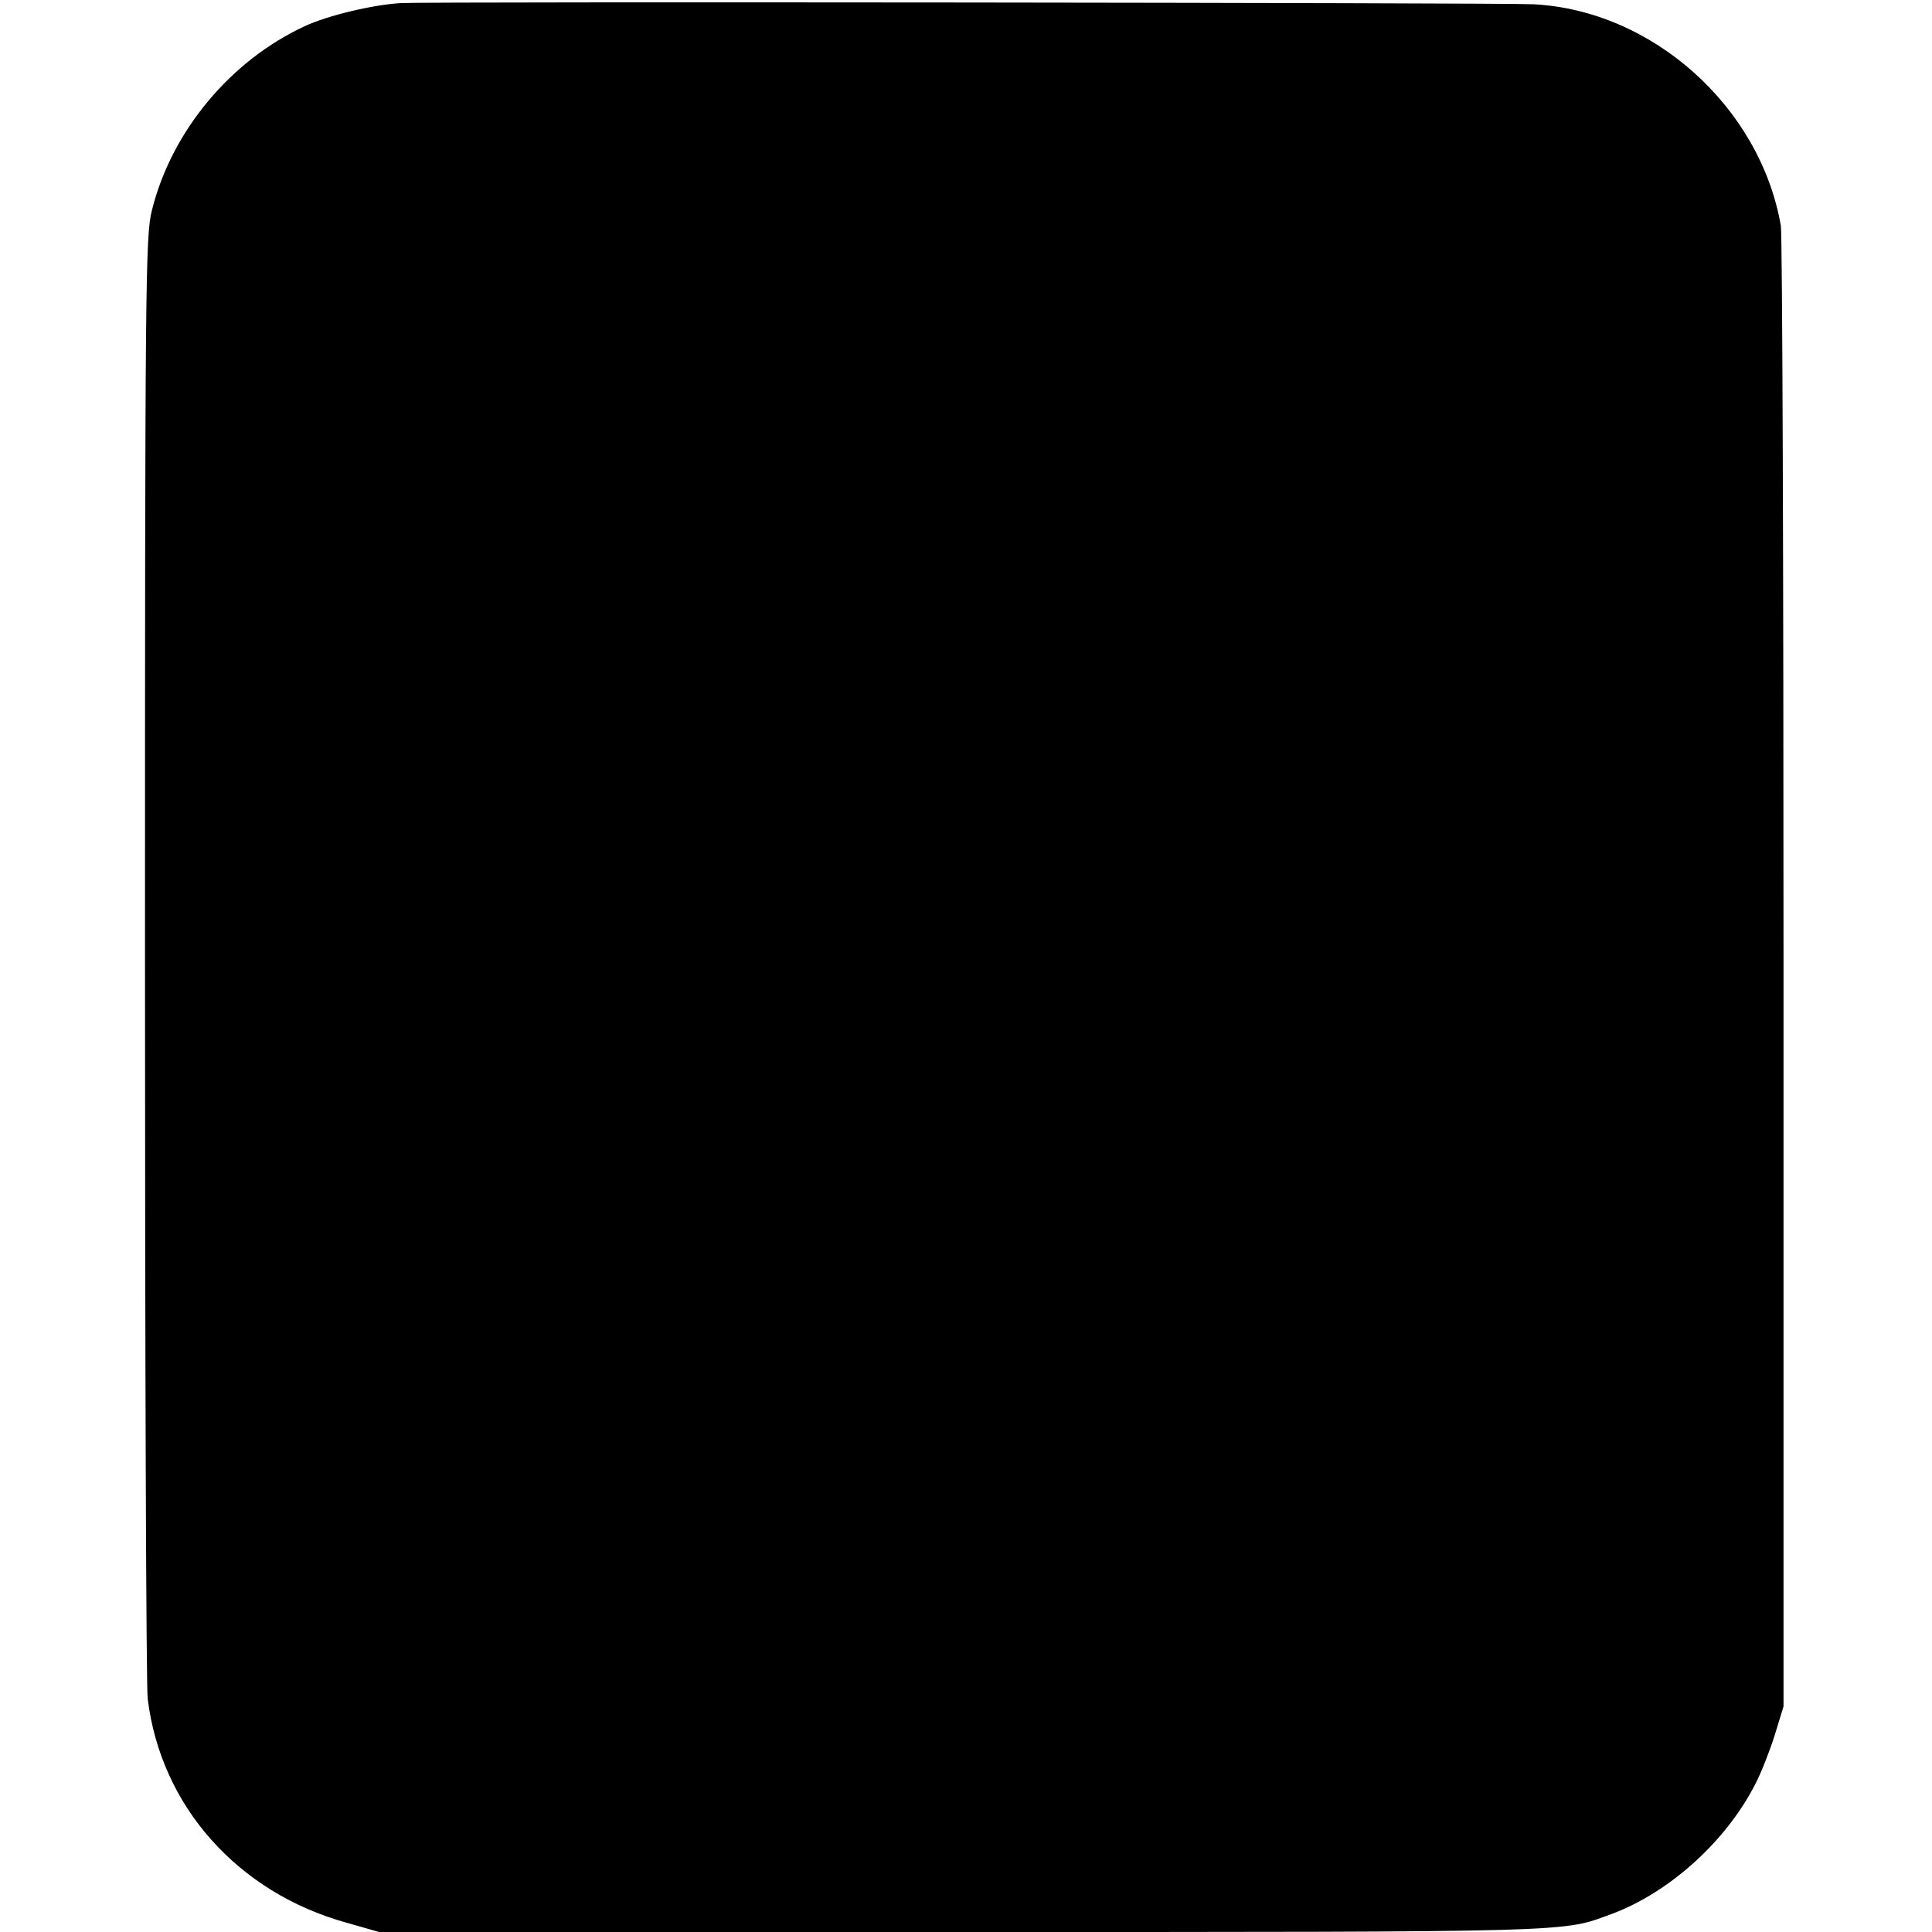
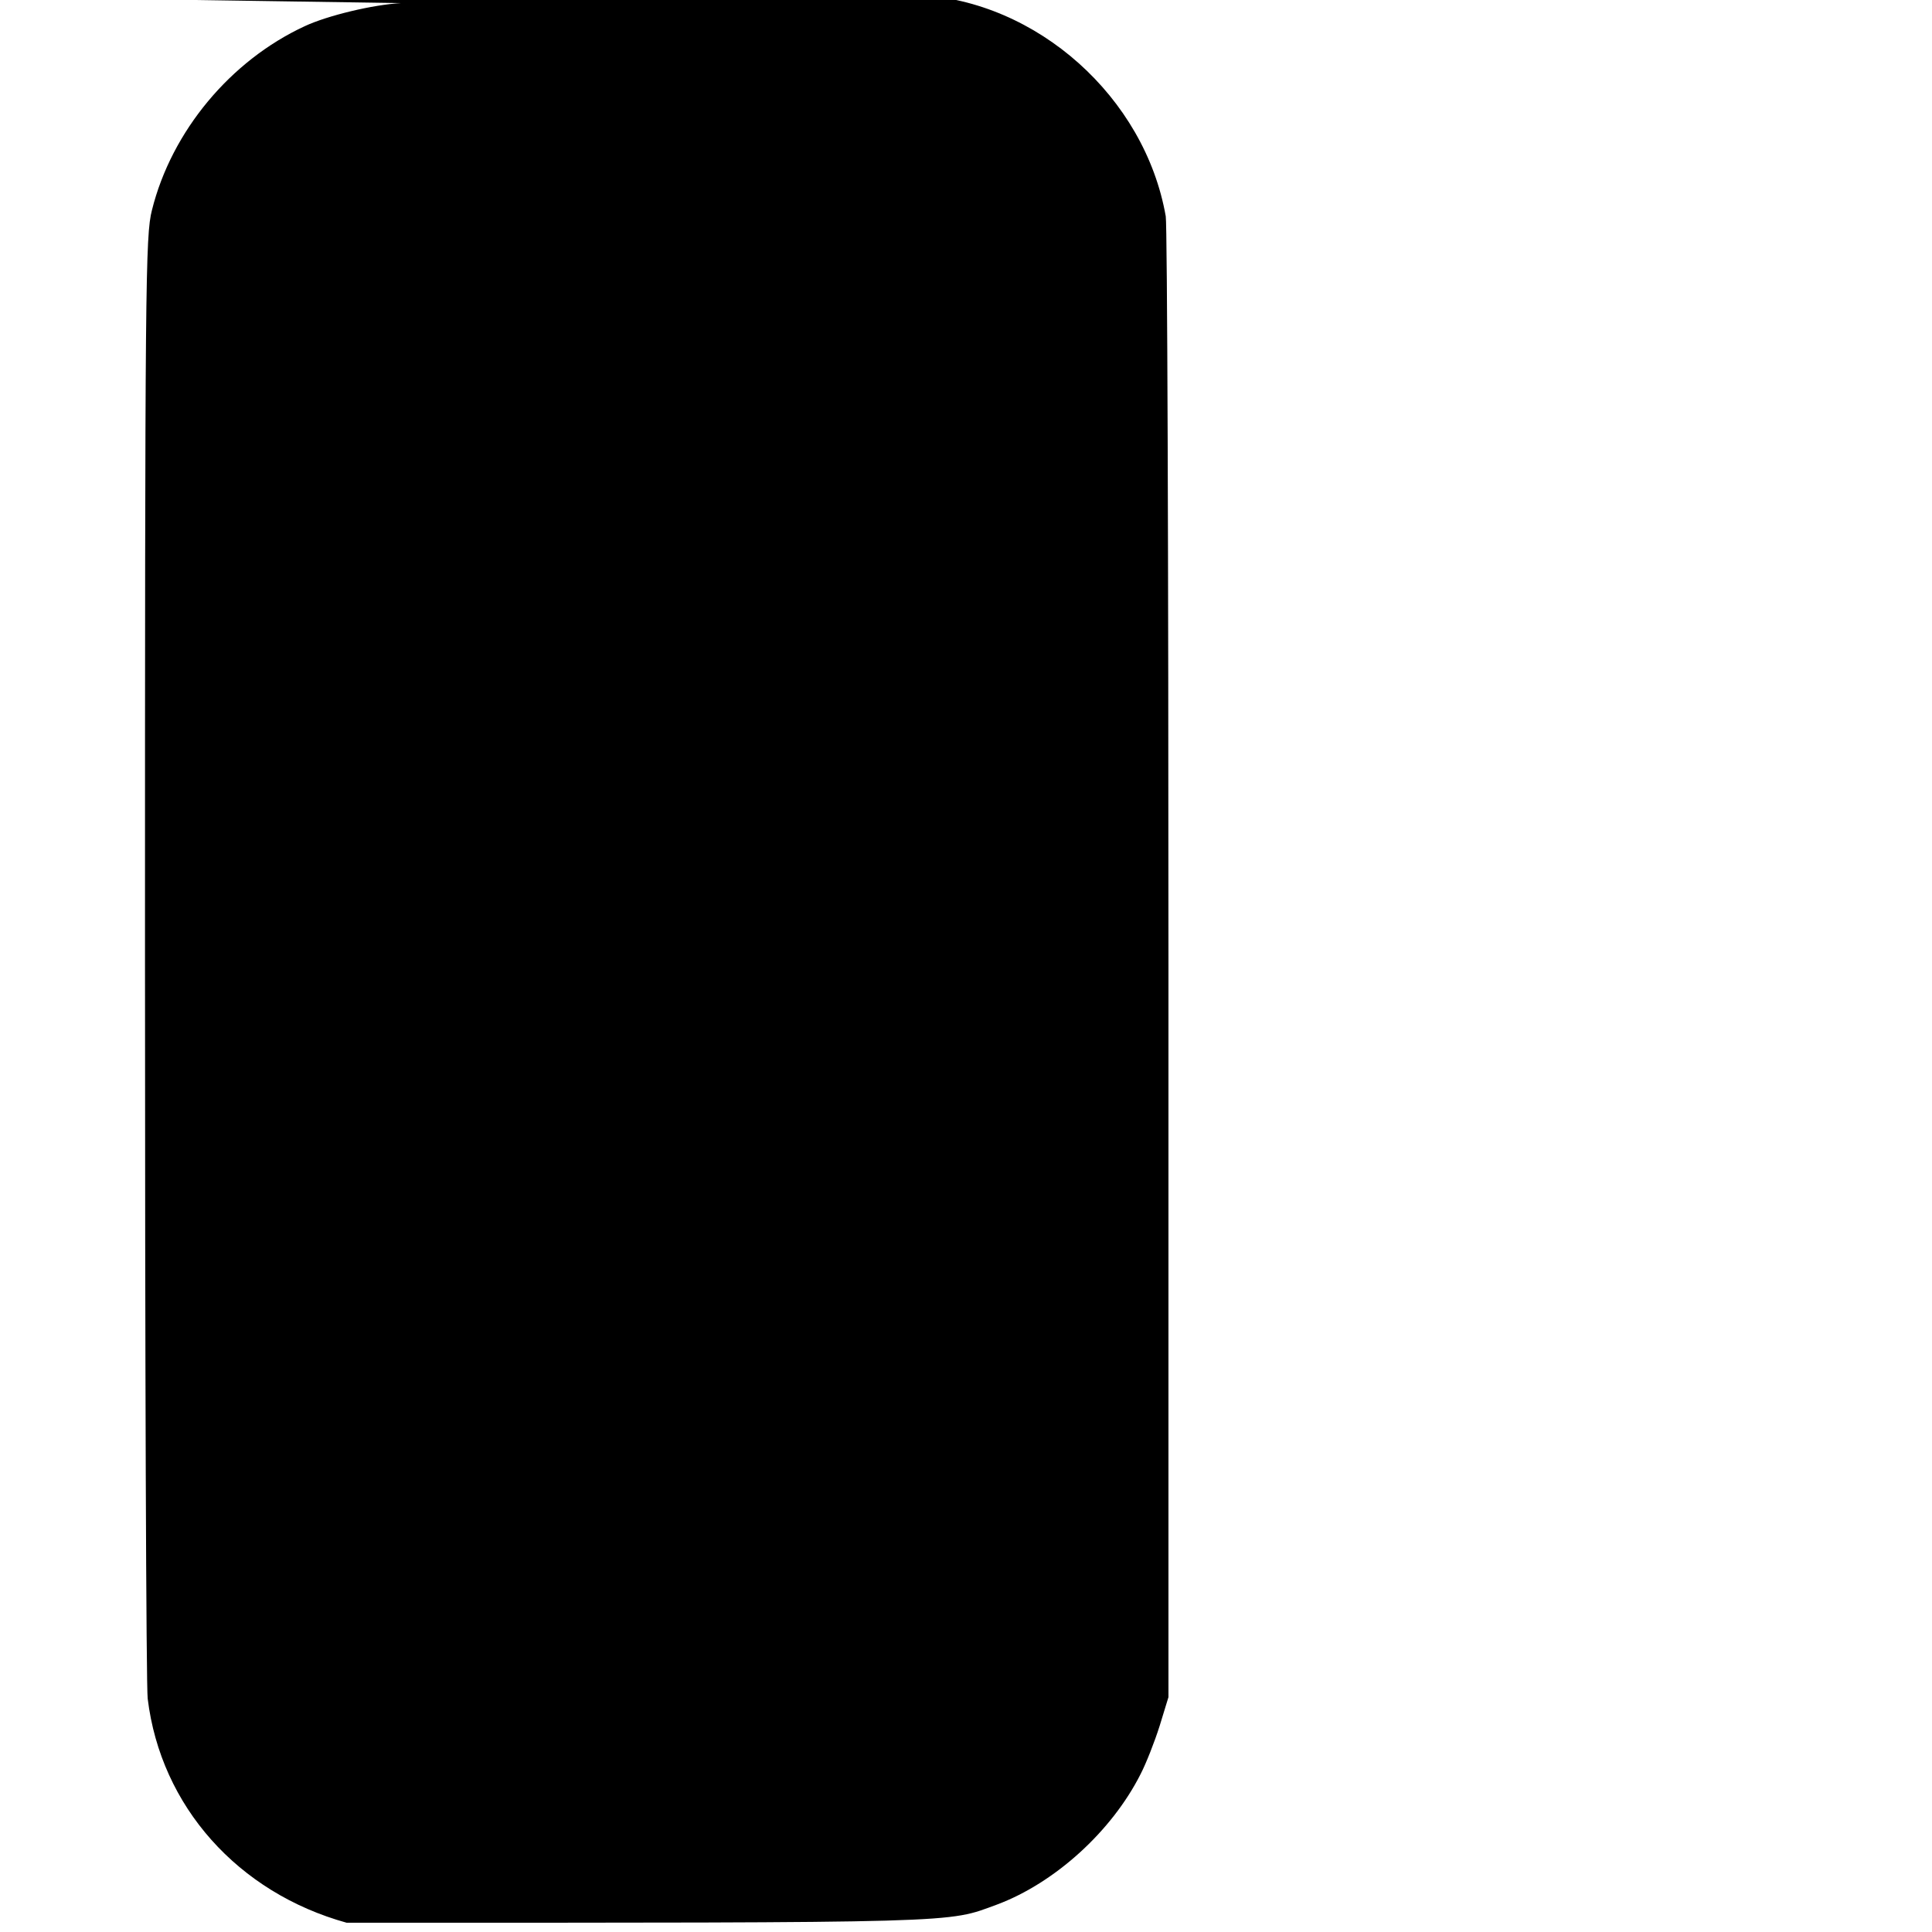
<svg xmlns="http://www.w3.org/2000/svg" version="1.0" width="501pt" height="501pt" viewBox="0 0 501 501" preserveAspectRatio="xMidYMid meet">
  <g transform="translate(0,501) scale(0.1,-0.1)" fill="#000000" stroke="none">
-     <path d="M1040 5002 c-72 -4 -190 -32 -250 -60 -192 -89 -345 -272 -396 -477 -17 -66 -18 -186 -18 -1940 0 -1029 3 -1892 7 -1920 34 -279 234 -503 516 -581 l84 -24 1511 0 c1614 0 1555 -1 1686 47 150 56 298 190 373 339 14 27 36 83 49 124 l23 75 0 1900 c0 1045 -3 1918 -7 1940 -54 309 -334 559 -643 574 -76 4 -2874 7 -2935 3z" />
+     <path d="M1040 5002 c-72 -4 -190 -32 -250 -60 -192 -89 -345 -272 -396 -477 -17 -66 -18 -186 -18 -1940 0 -1029 3 -1892 7 -1920 34 -279 234 -503 516 -581 c1614 0 1555 -1 1686 47 150 56 298 190 373 339 14 27 36 83 49 124 l23 75 0 1900 c0 1045 -3 1918 -7 1940 -54 309 -334 559 -643 574 -76 4 -2874 7 -2935 3z" />
  </g>
</svg>